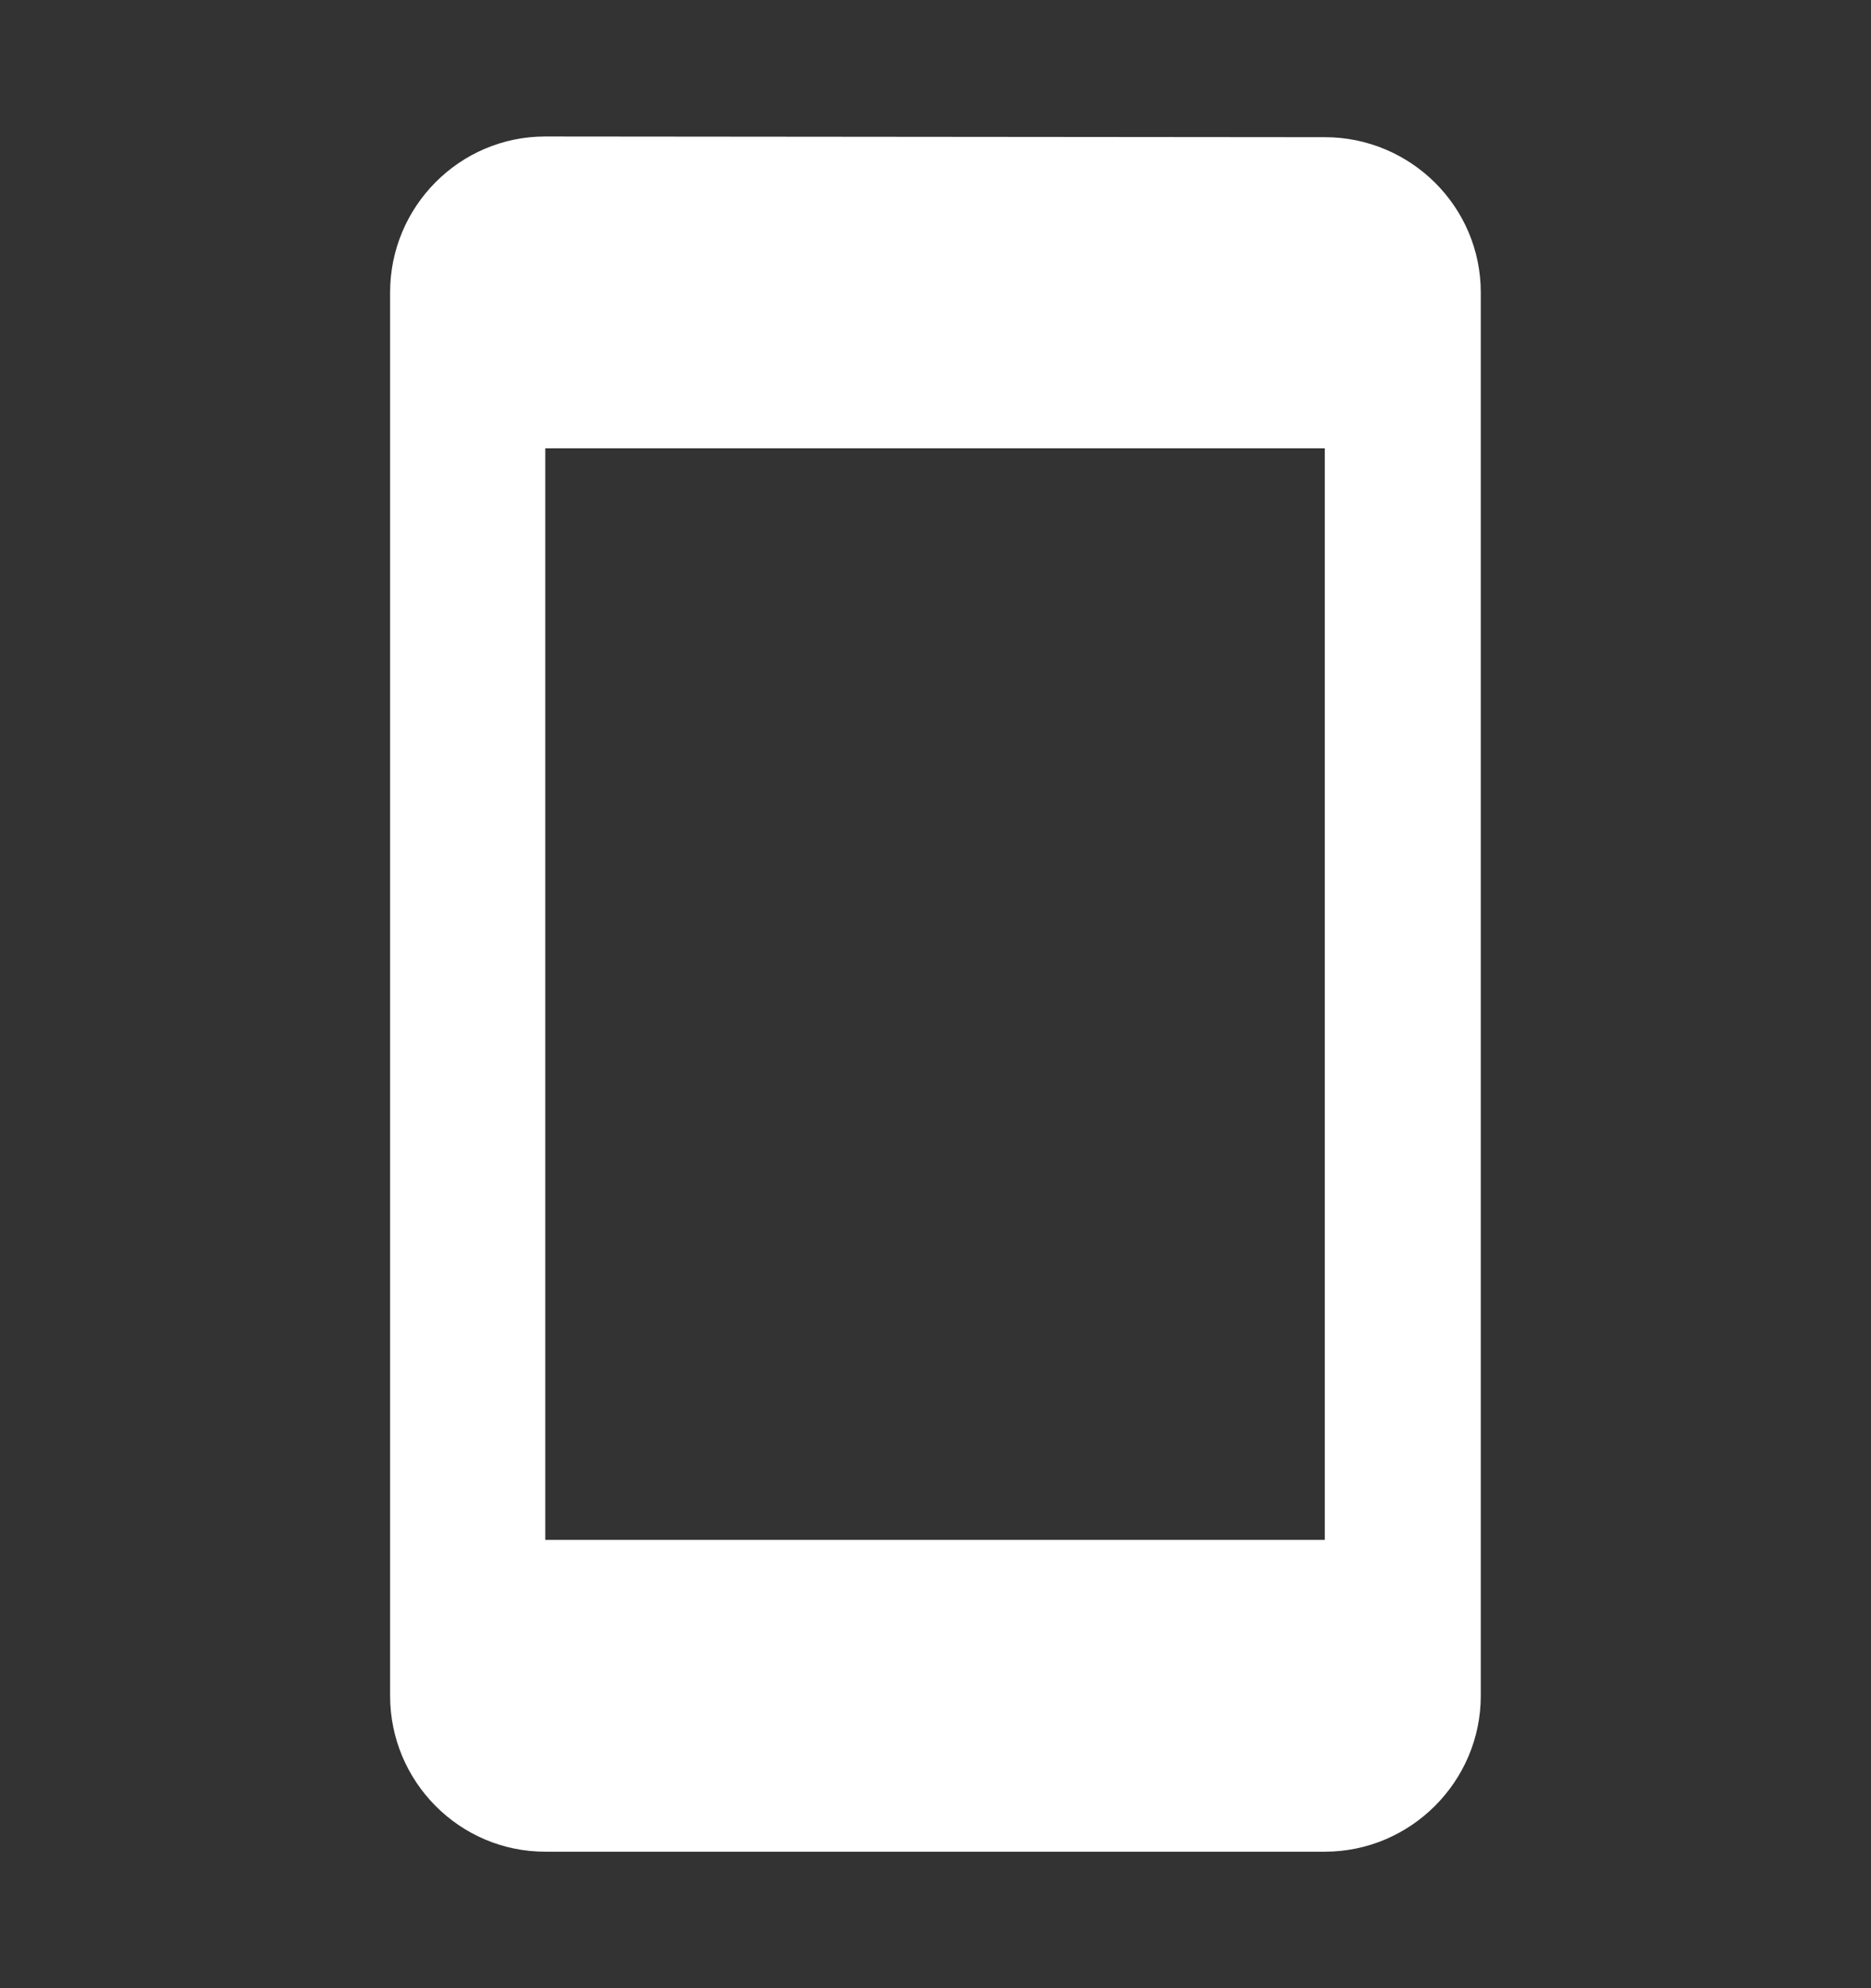
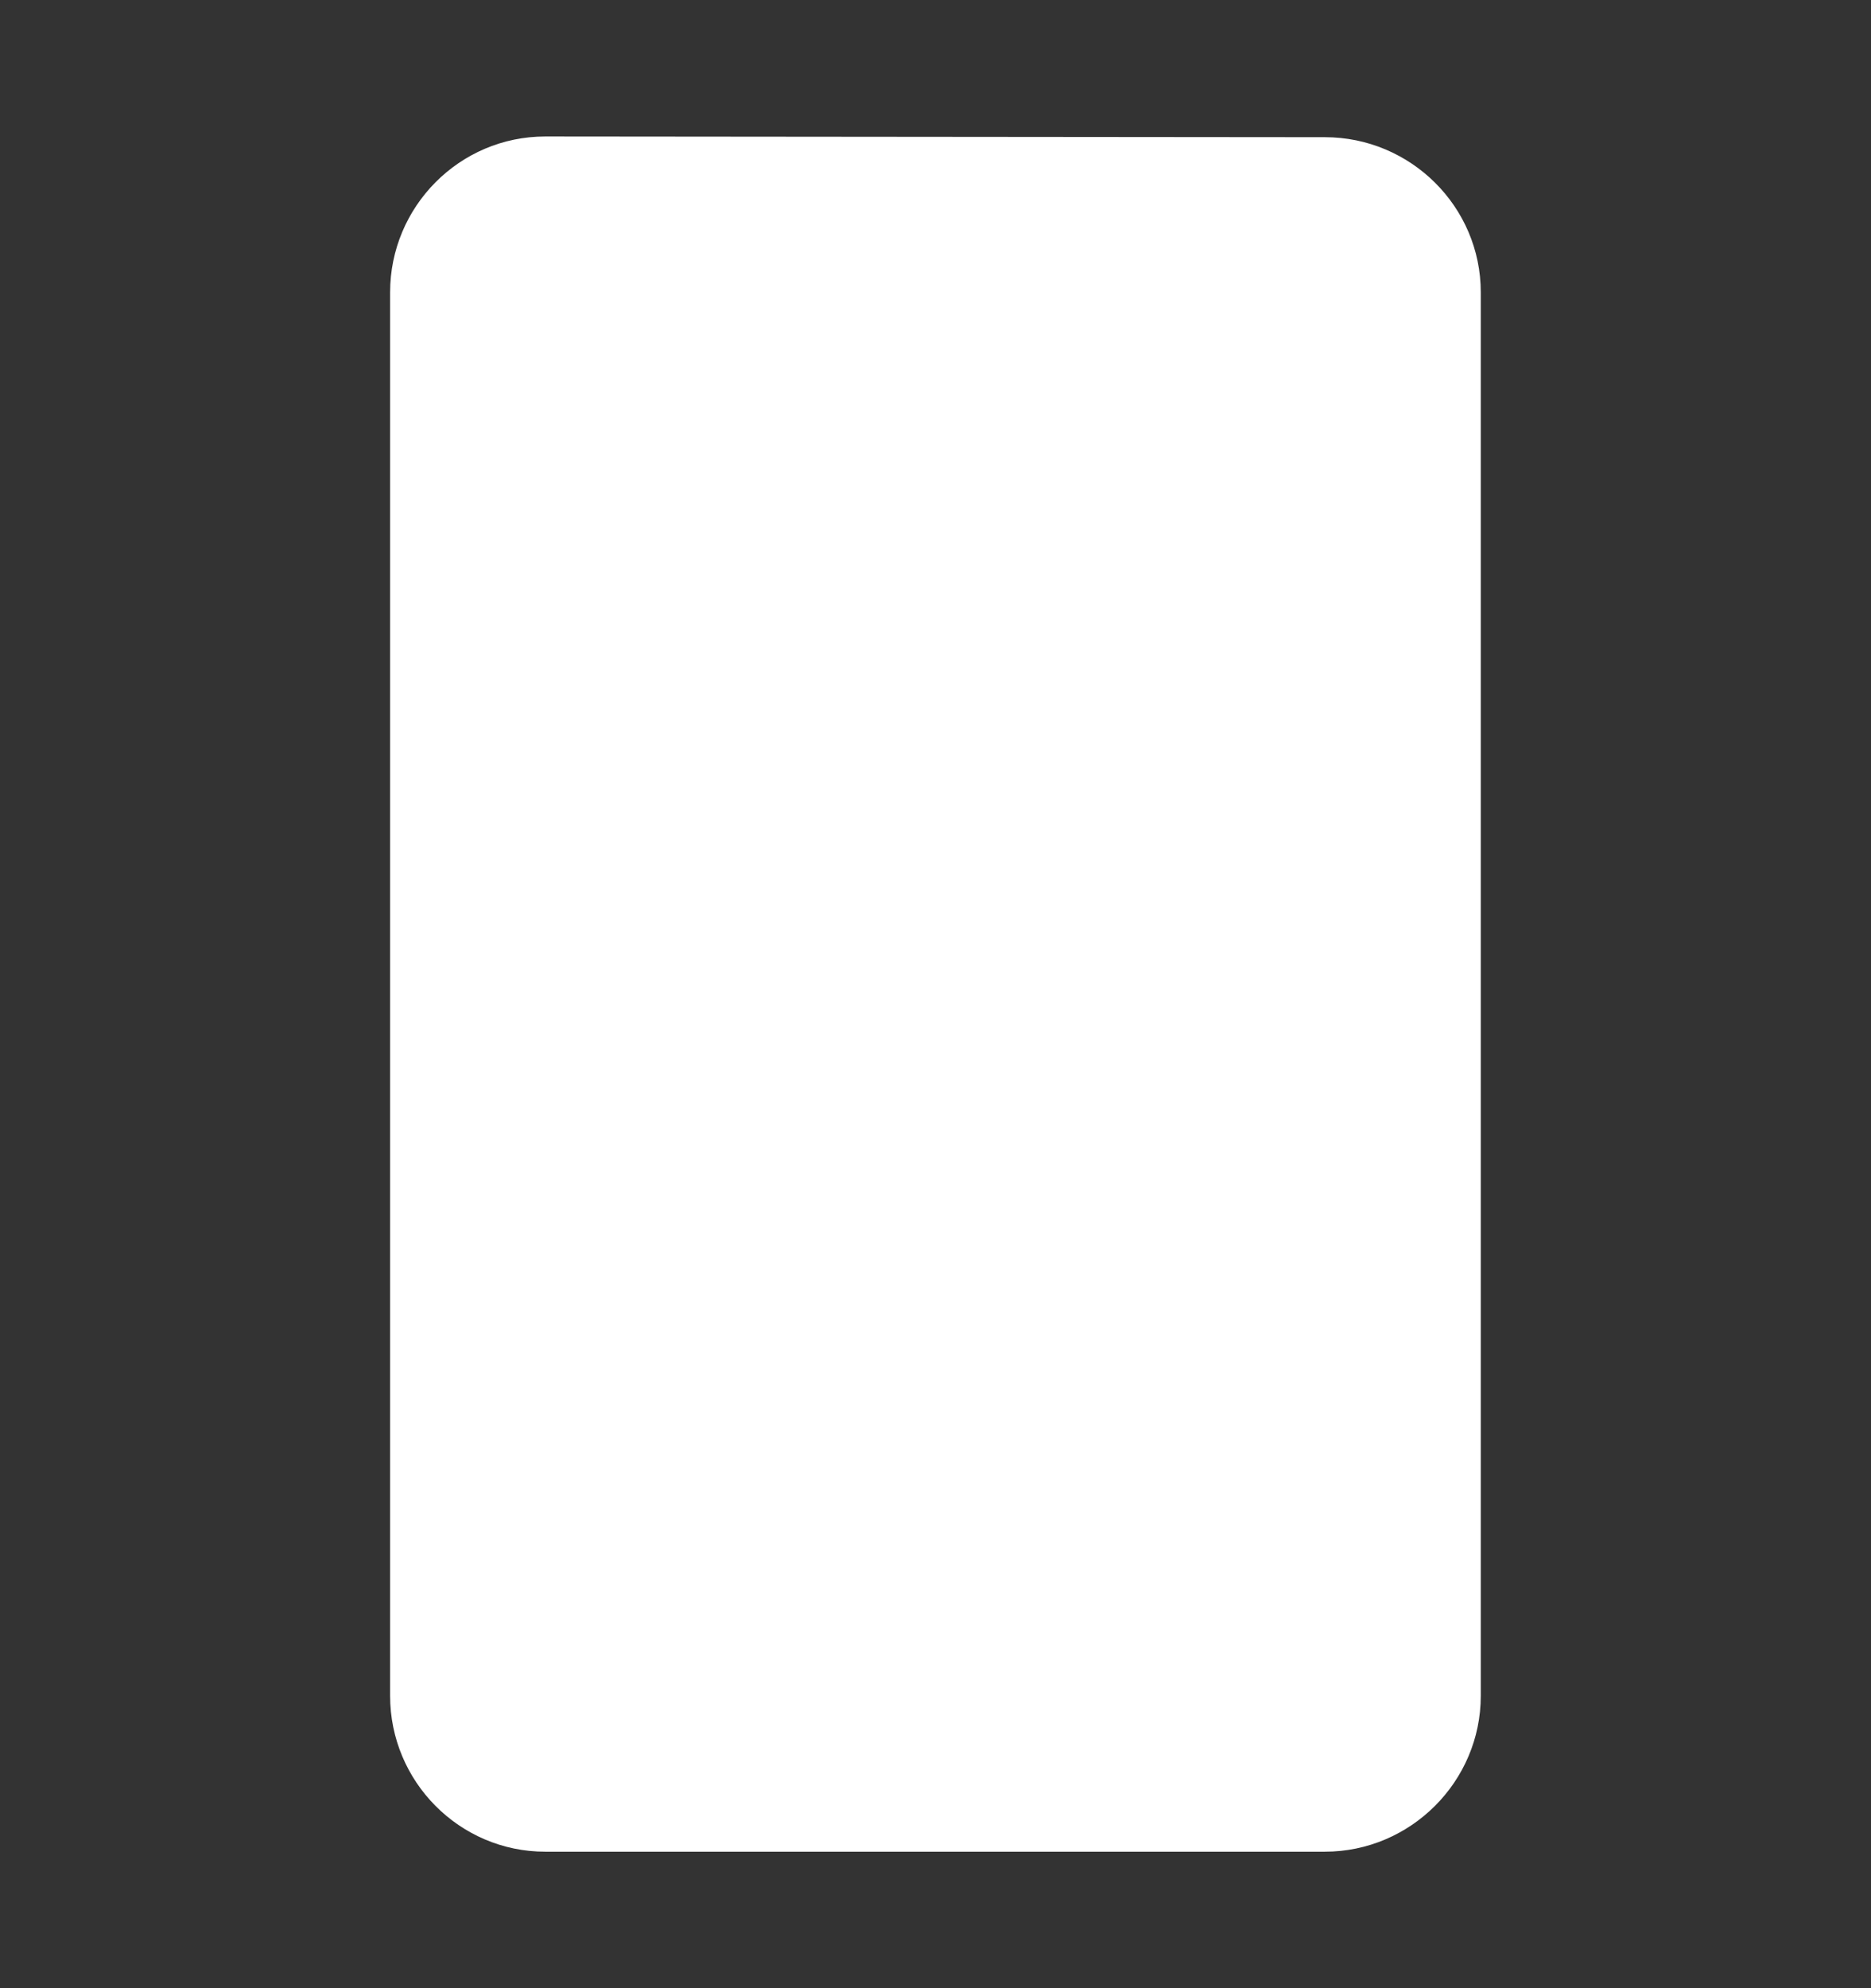
<svg xmlns="http://www.w3.org/2000/svg" width="16" height="17" viewBox="0 0 16 17" fill="none">
  <rect x="0" y="0" width="16" height="17" fill="#333333" stroke="none" />
-   <path d="M11.329 1.173L4.663 1.167C3.929 1.167 3.336 1.767 3.336 2.5V14.5C3.336 15.233 3.929 15.833 4.663 15.833H11.329C12.063 15.833 12.663 15.233 12.663 14.5V2.5C12.663 1.767 12.063 1.173 11.329 1.173ZM11.329 13.167H4.663V3.833H11.329V13.167Z" fill="white" />
+   <path d="M11.329 1.173L4.663 1.167C3.929 1.167 3.336 1.767 3.336 2.5V14.5C3.336 15.233 3.929 15.833 4.663 15.833H11.329C12.063 15.833 12.663 15.233 12.663 14.5V2.5C12.663 1.767 12.063 1.173 11.329 1.173ZM11.329 13.167V3.833H11.329V13.167Z" fill="white" />
</svg>